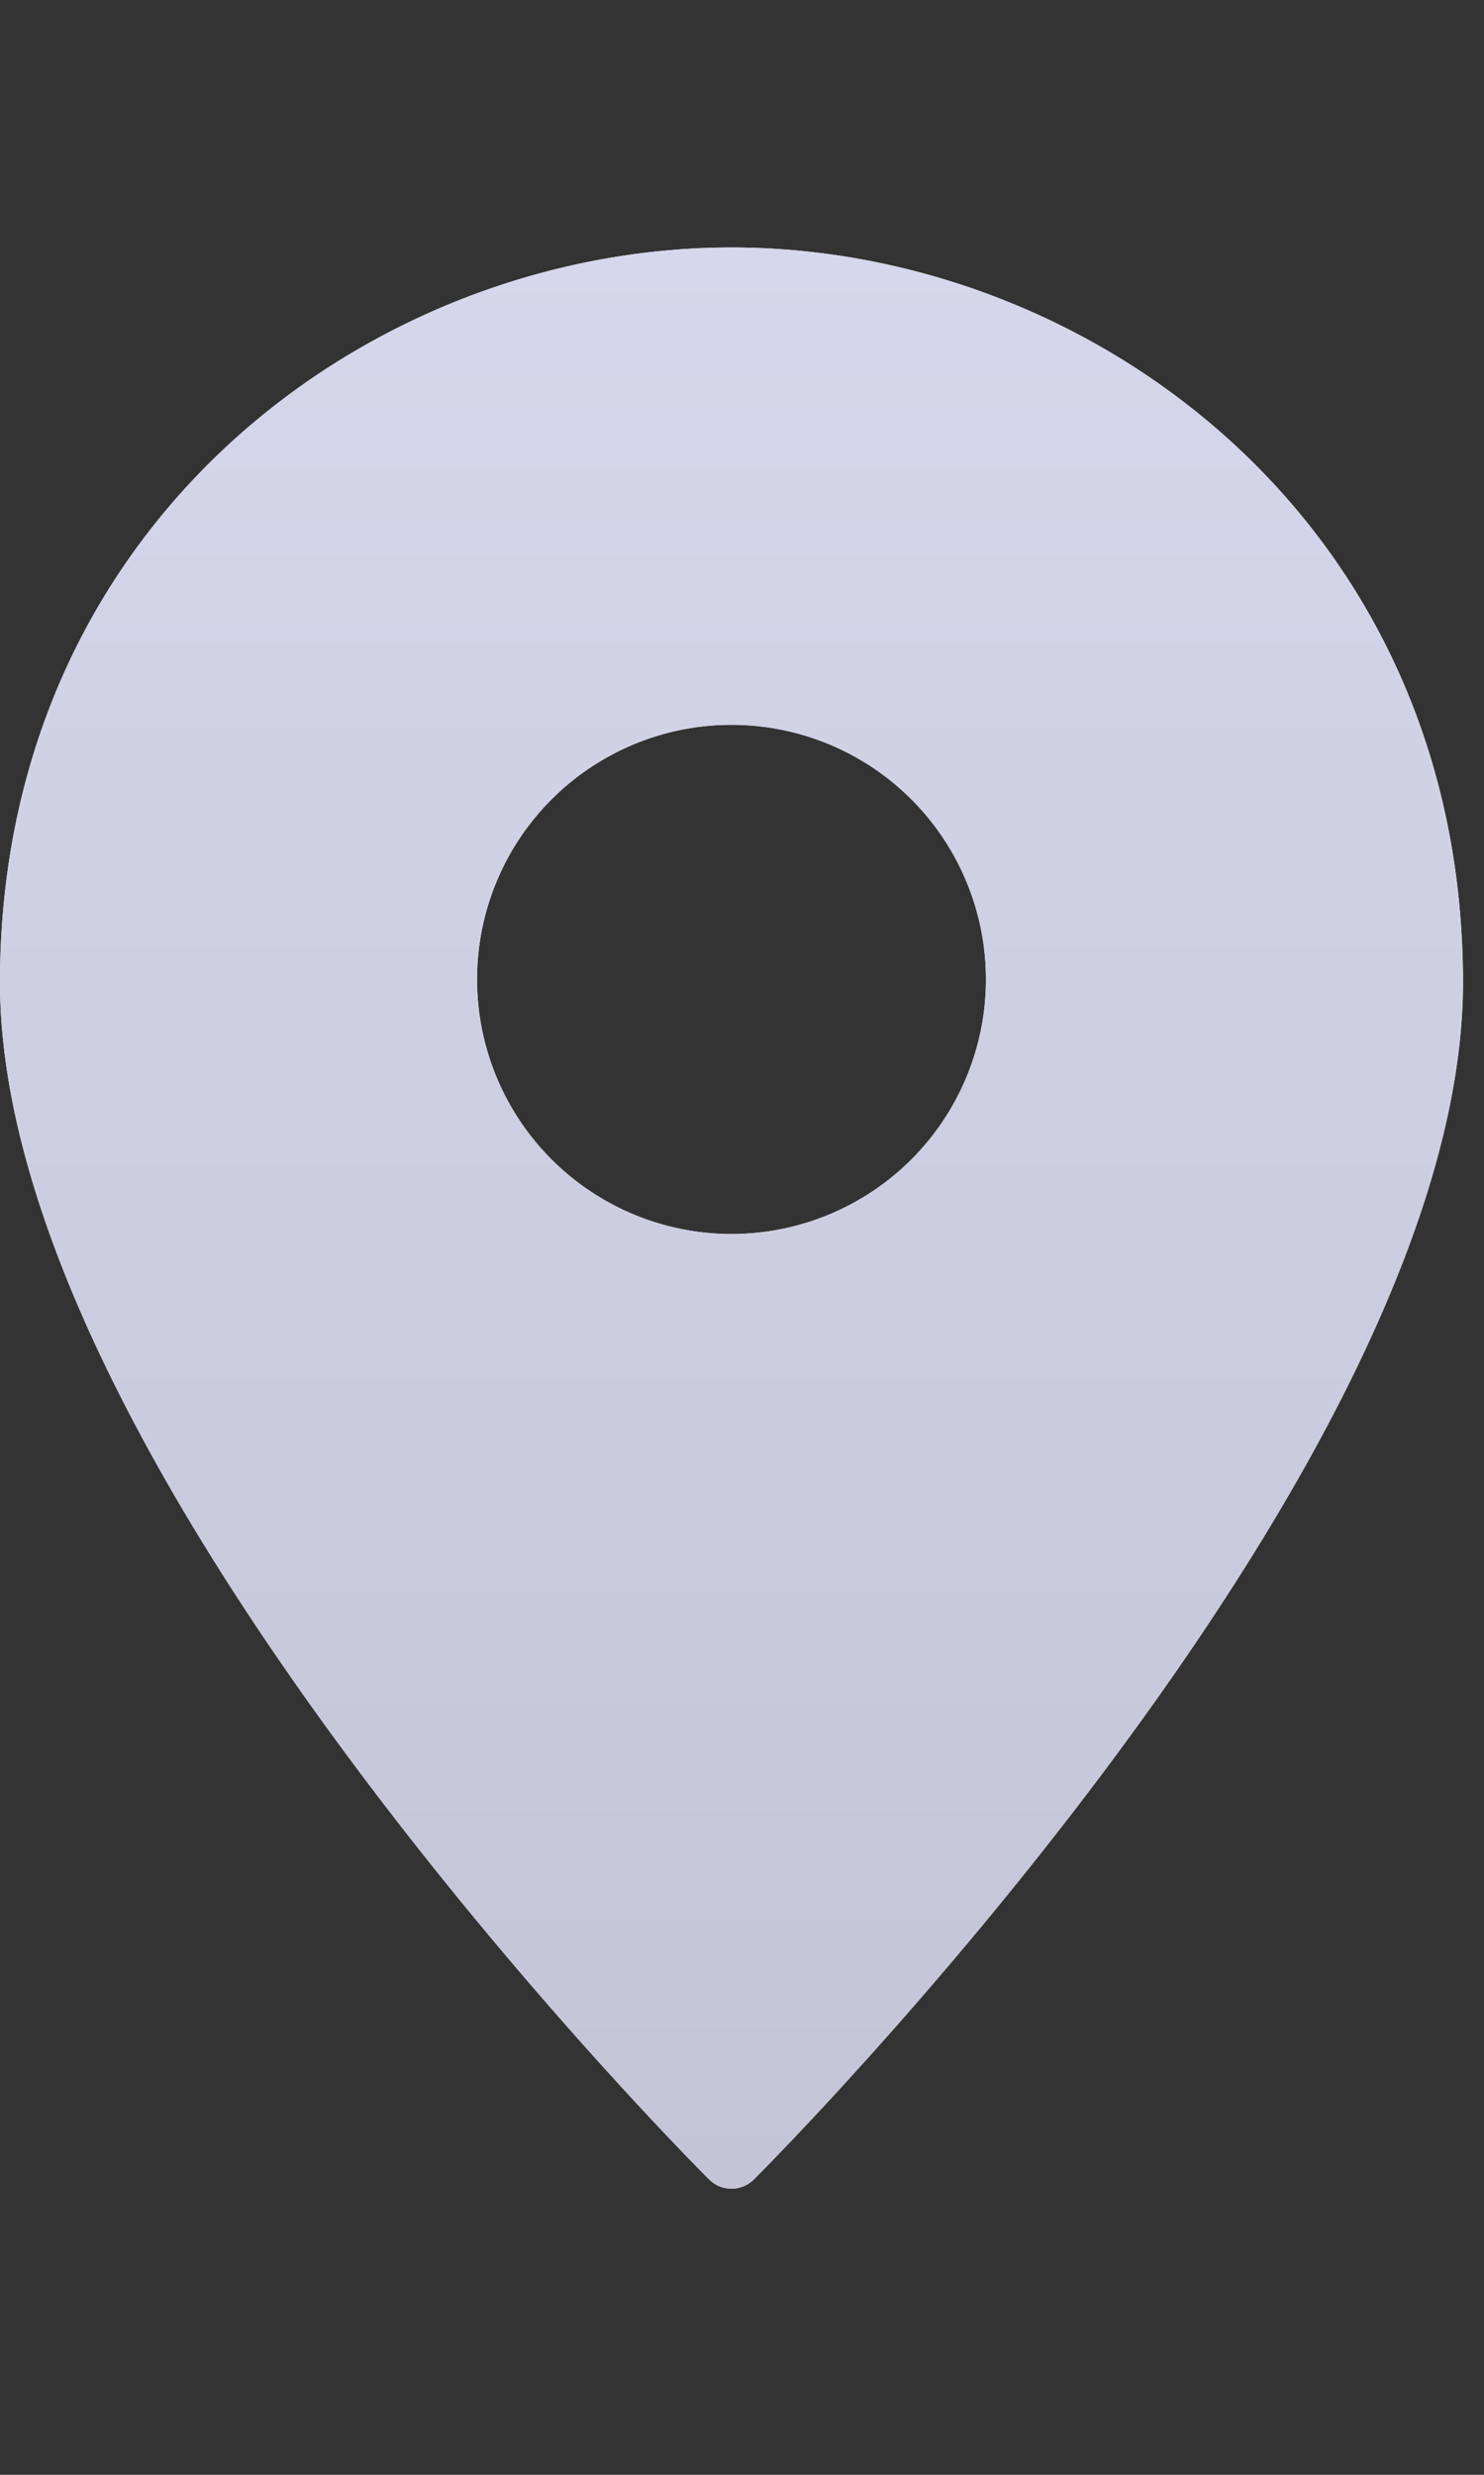
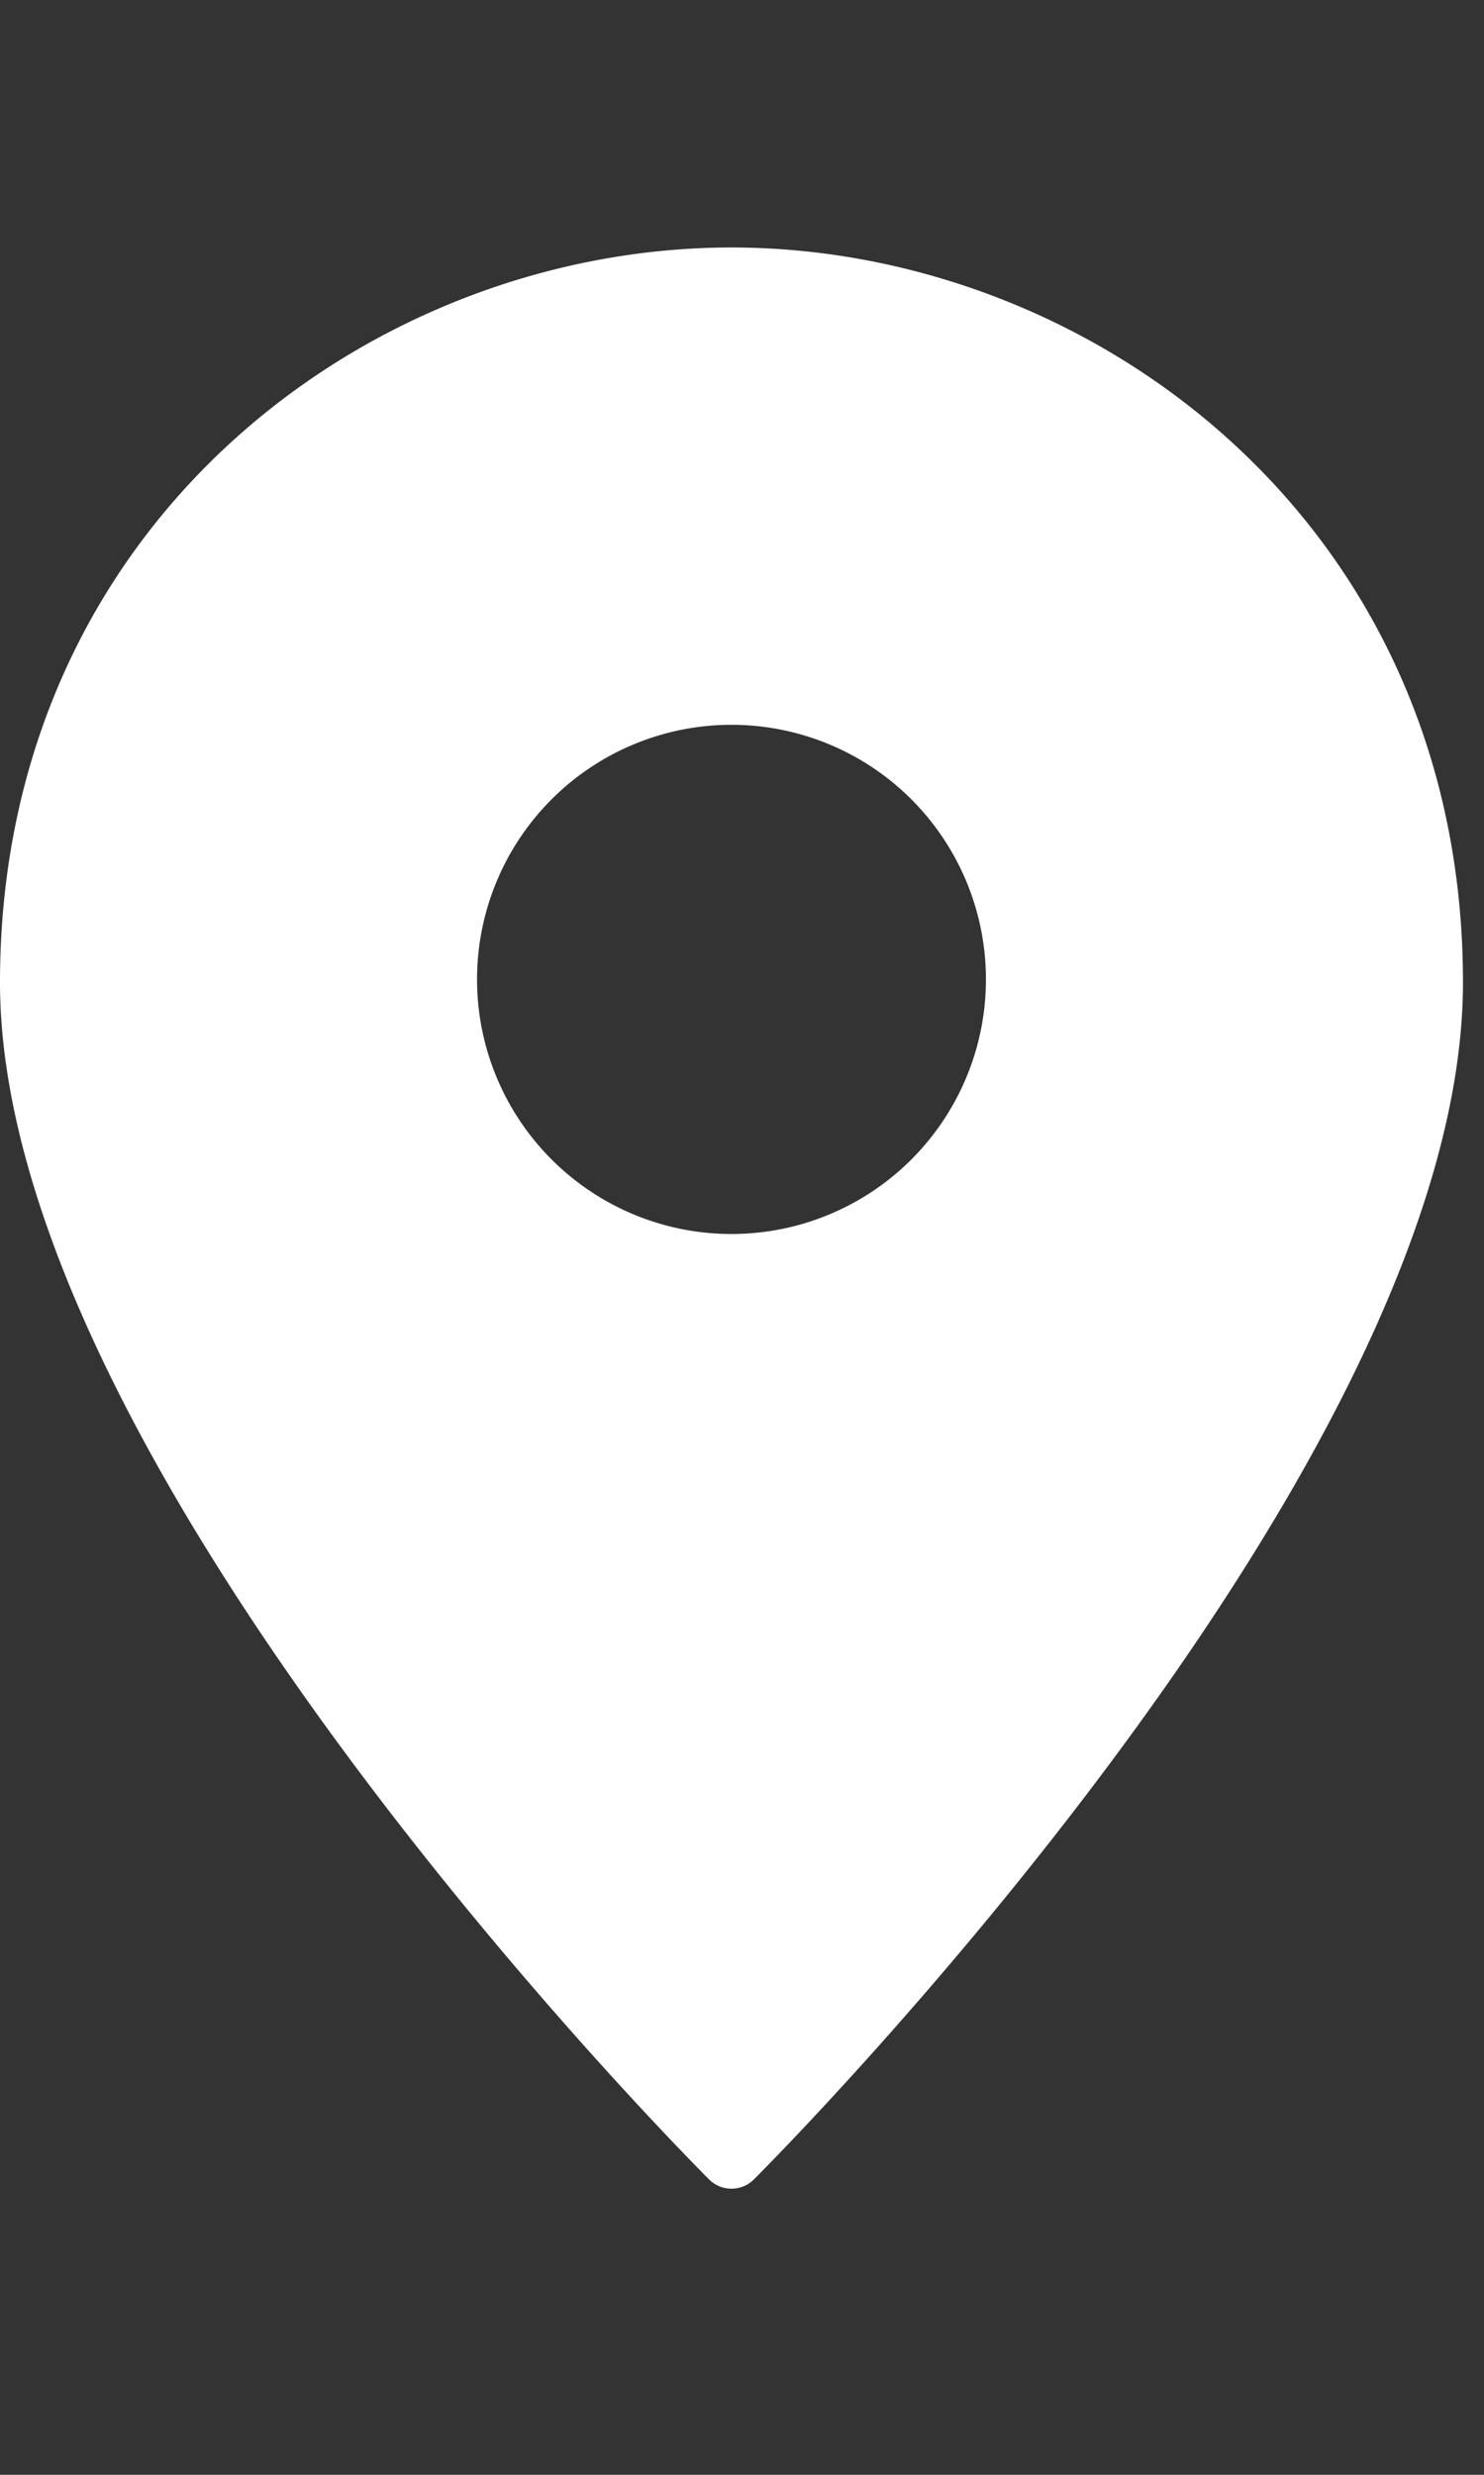
<svg xmlns="http://www.w3.org/2000/svg" fill="none" viewBox="0 0 24 40">
  <rect x="0" y="0" width="24" height="40" fill="#333333" stroke="none" />
  <path fill="#fff" d="M11.83 4C6.015 4 0 8.443 0 15.879c0 7.79 10.998 18.877 11.466 19.345a.513.513 0 0 0 .728 0c.468-.468 11.466-11.555 11.466-19.345C23.66 8.443 17.645 4 11.83 4m0 15.945a4.115 4.115 0 1 1 0-8.23 4.115 4.115 0 0 1 0 8.23" />
-   <path fill="url(#location_svg__a)" d="M11.83 4C6.015 4 0 8.443 0 15.879c0 7.79 10.998 18.877 11.466 19.345a.513.513 0 0 0 .728 0c.468-.468 11.466-11.555 11.466-19.345C23.66 8.443 17.645 4 11.83 4m0 15.945a4.115 4.115 0 1 1 0-8.23 4.115 4.115 0 0 1 0 8.23" />
  <defs>
    <linearGradient id="location_svg__a" x1="11.83" x2="11.83" y1="4" y2="35.375" gradientUnits="userSpaceOnUse">
      <stop stop-color="#D6D6EC" />
      <stop offset="1" stop-color="#C4C4D6" />
    </linearGradient>
  </defs>
</svg>